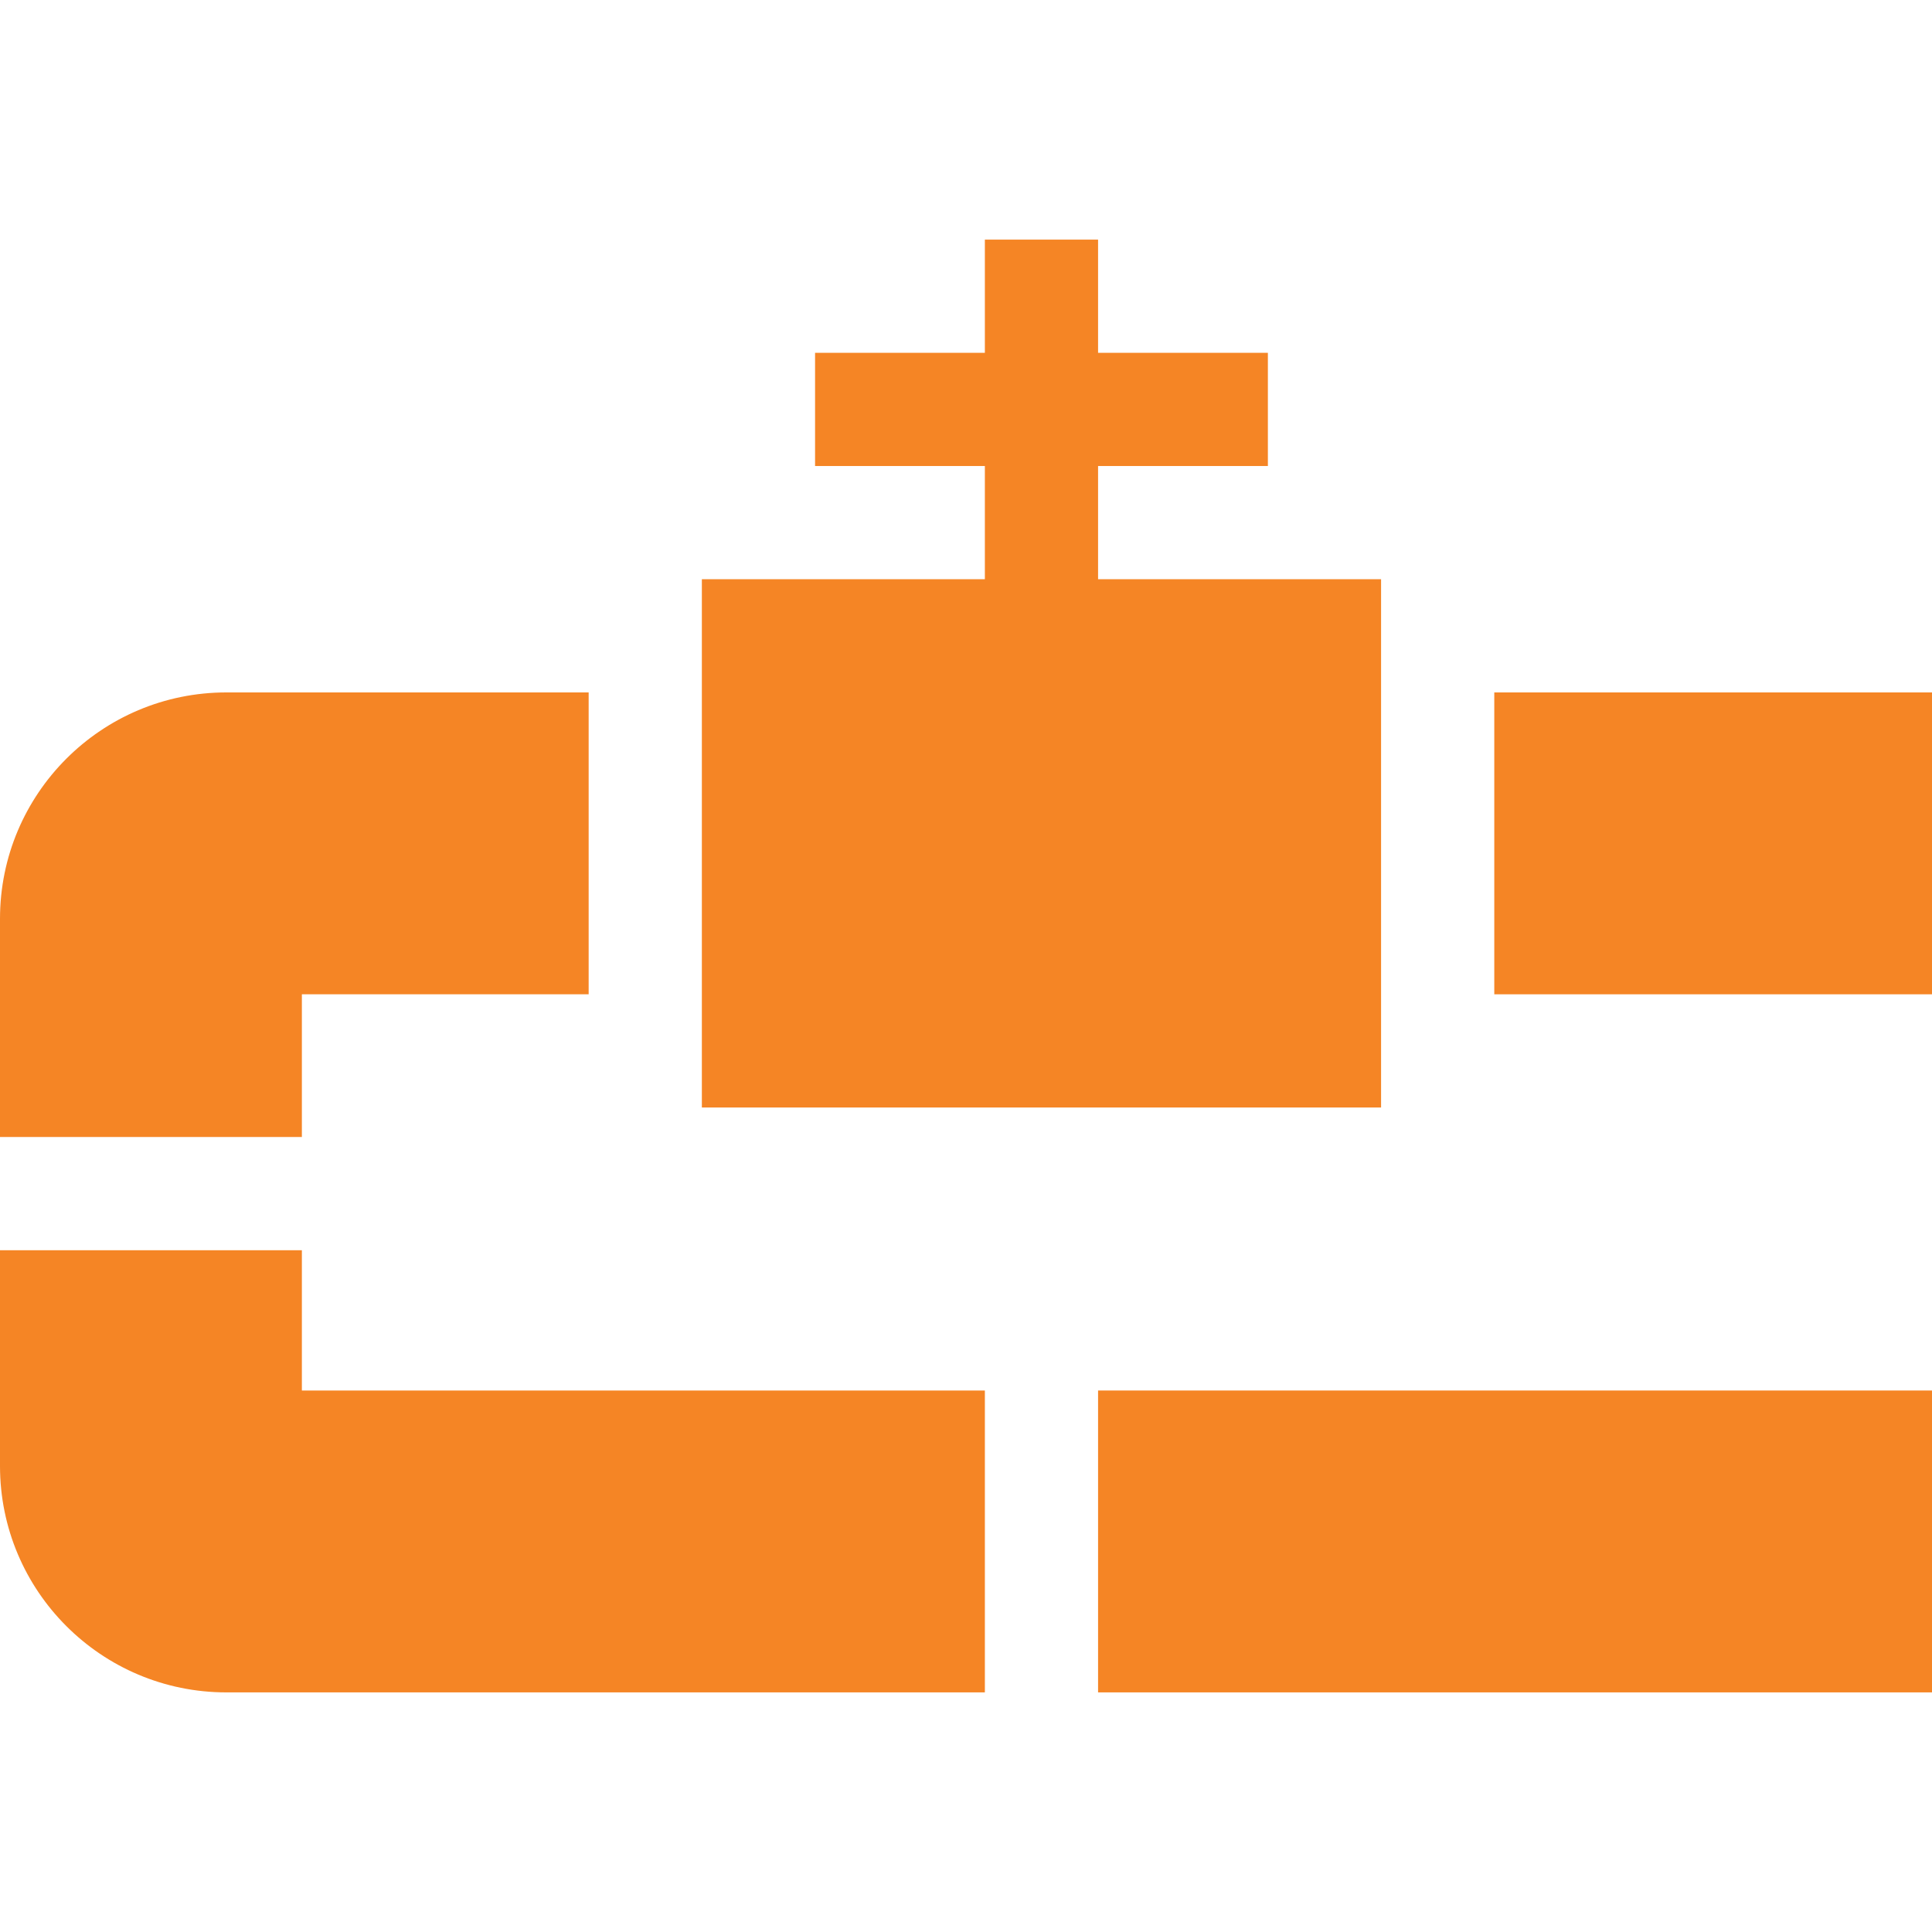
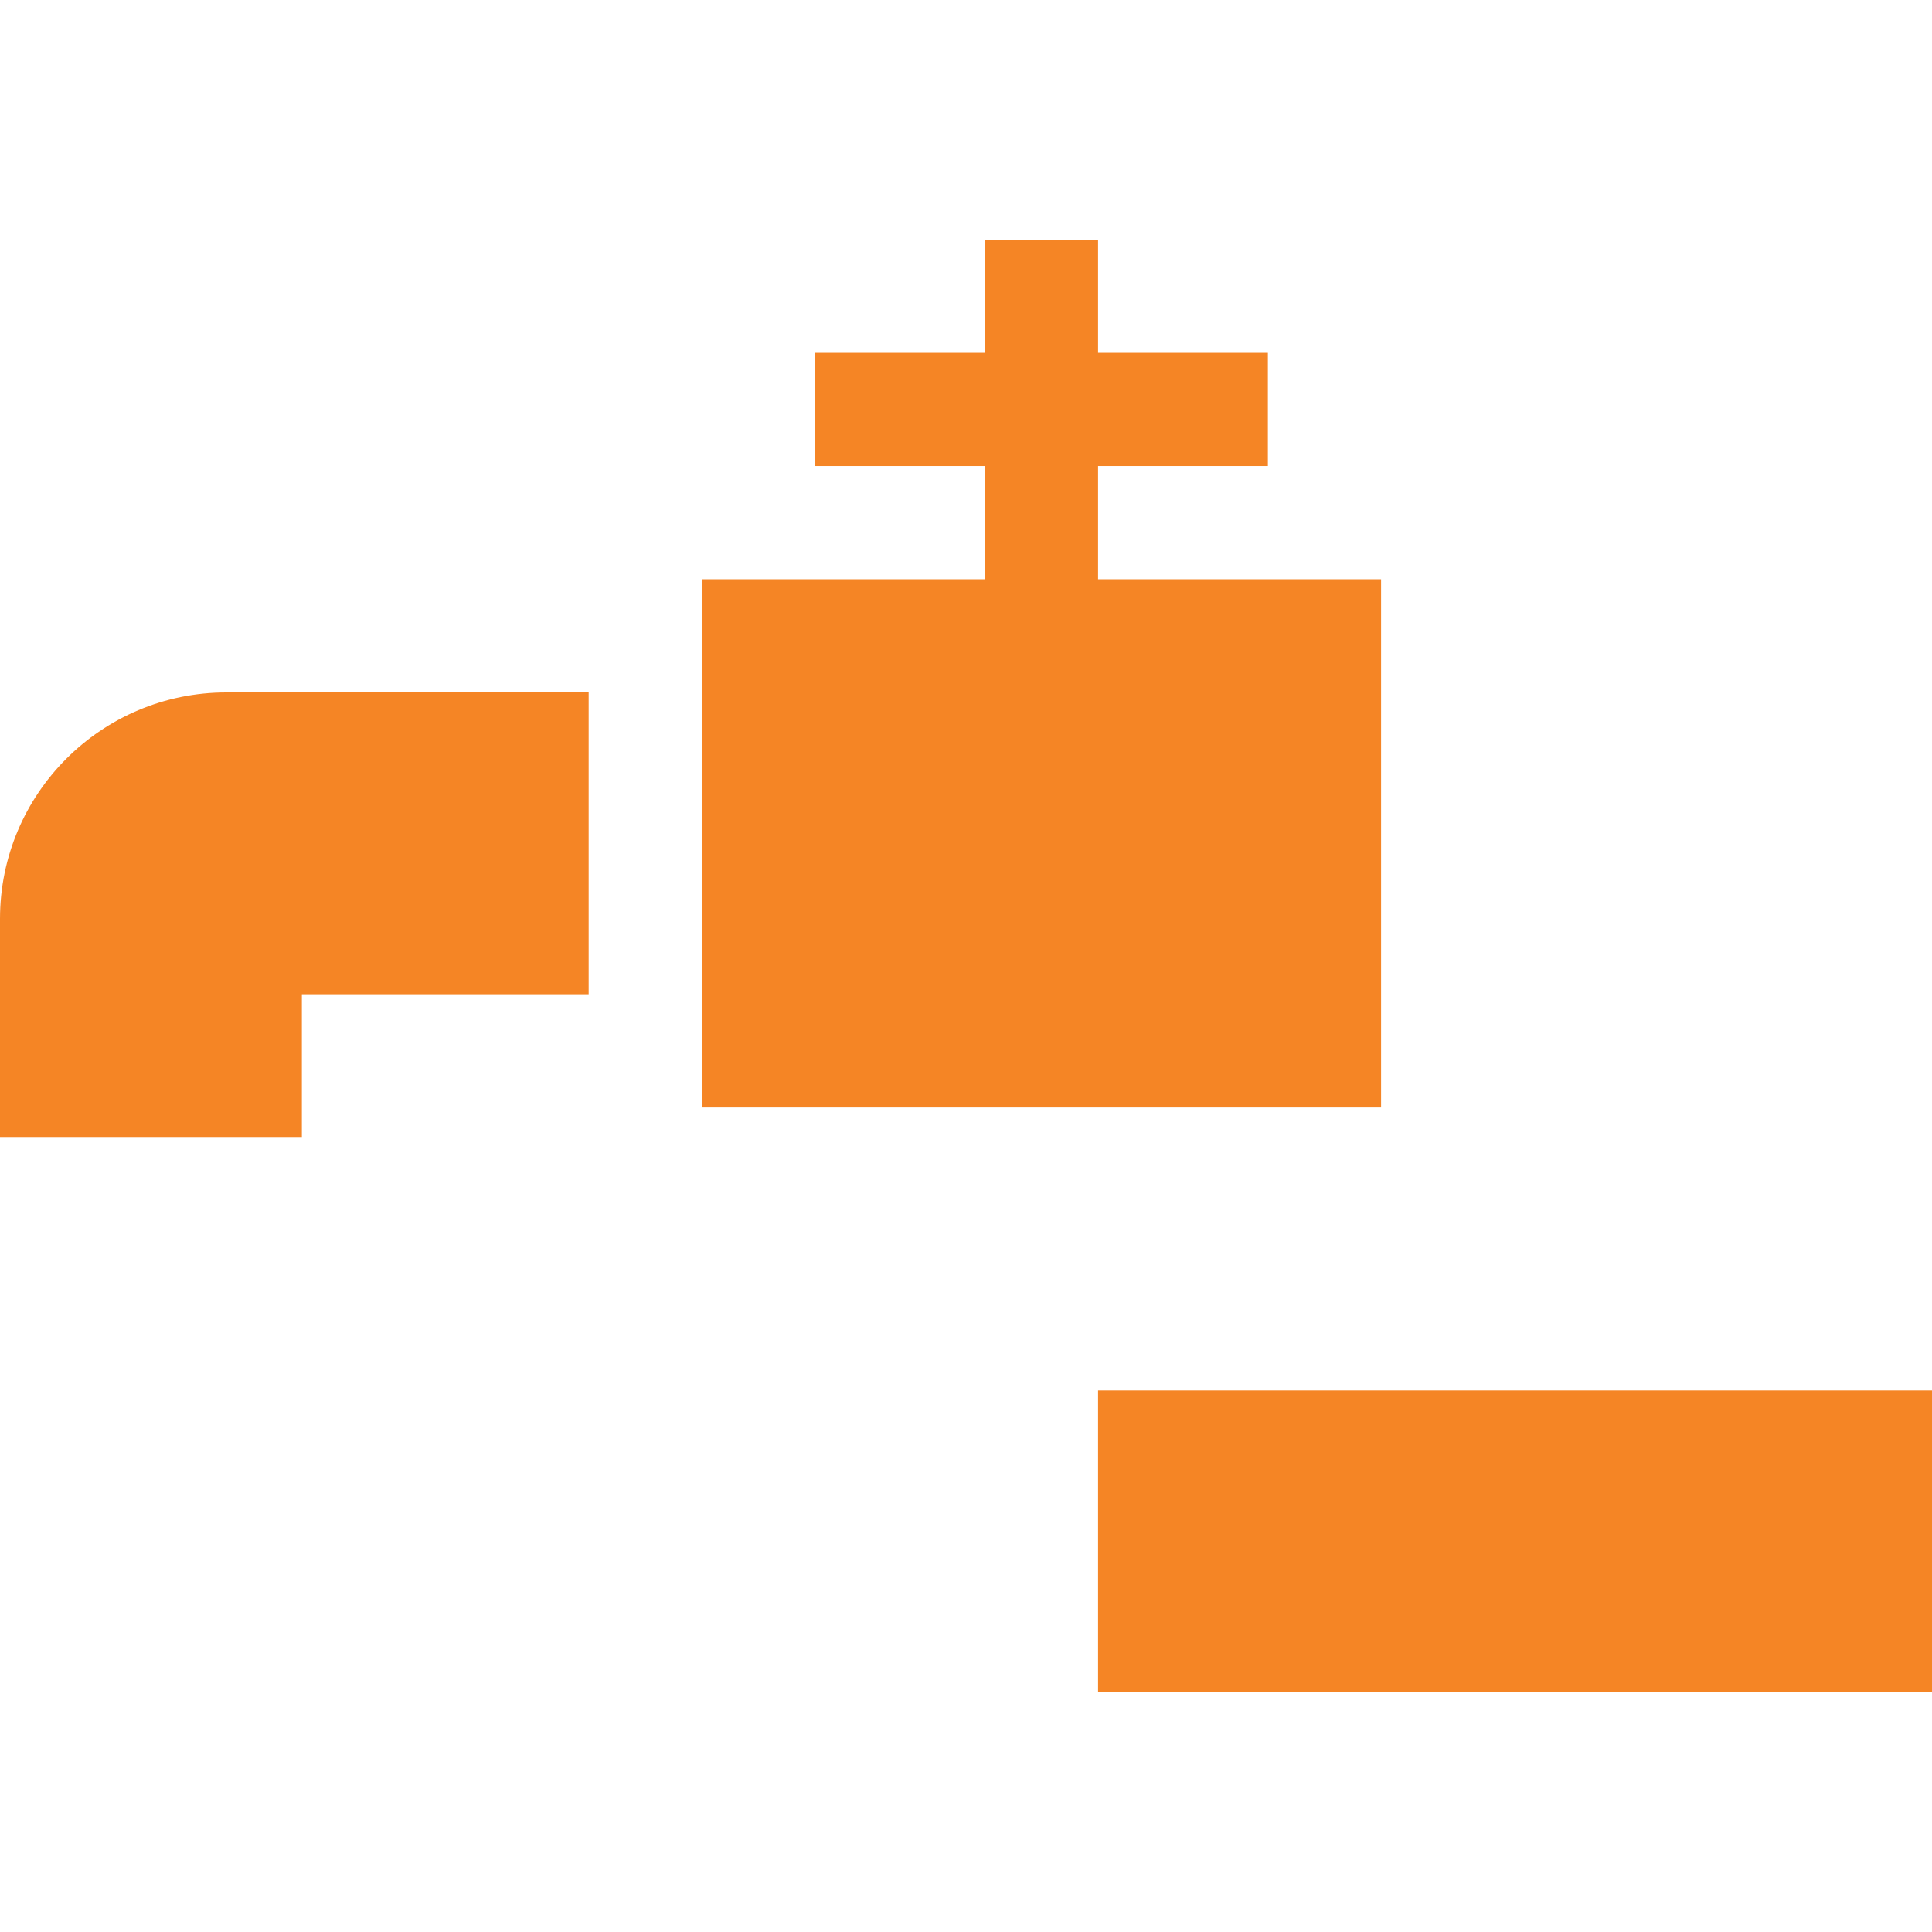
<svg xmlns="http://www.w3.org/2000/svg" fill="#f58525" version="1.1" id="Capa_1" x="0px" y="0px" viewBox="0 0 512 512" style="enable-background:new 0 0 512 512;" xml:space="preserve">
  <g>
    <g>
      <g>
        <polygon points="366,153.5 291,153.5 291,123.5 336,123.5 336,93.5 291,93.5 291,63.5 261,63.5 261,93.5 216,93.5 216,123.5      261,123.5 261,153.5 186,153.5 186,293.5 366,293.5    " />
-         <rect x="396" y="183.5" width="116" height="80" />
        <rect x="291" y="368.5" width="221" height="80" />
-         <path d="M80,331.32H0v57.18c0,33.137,26.863,60,60,60h201v-80H80V331.32z" />
        <path d="M80,263.5h76v-80H60c-33.137,0-60,26.863-60,60v57.82h80V263.5z" />
      </g>
    </g>
  </g>
  <g>
</g>
  <g>
</g>
  <g>
</g>
  <g>
</g>
  <g>
</g>
  <g>
</g>
  <g>
</g>
  <g>
</g>
  <g>
</g>
  <g>
</g>
  <g>
</g>
  <g>
</g>
  <g>
</g>
  <g>
</g>
  <g>
</g>
</svg>